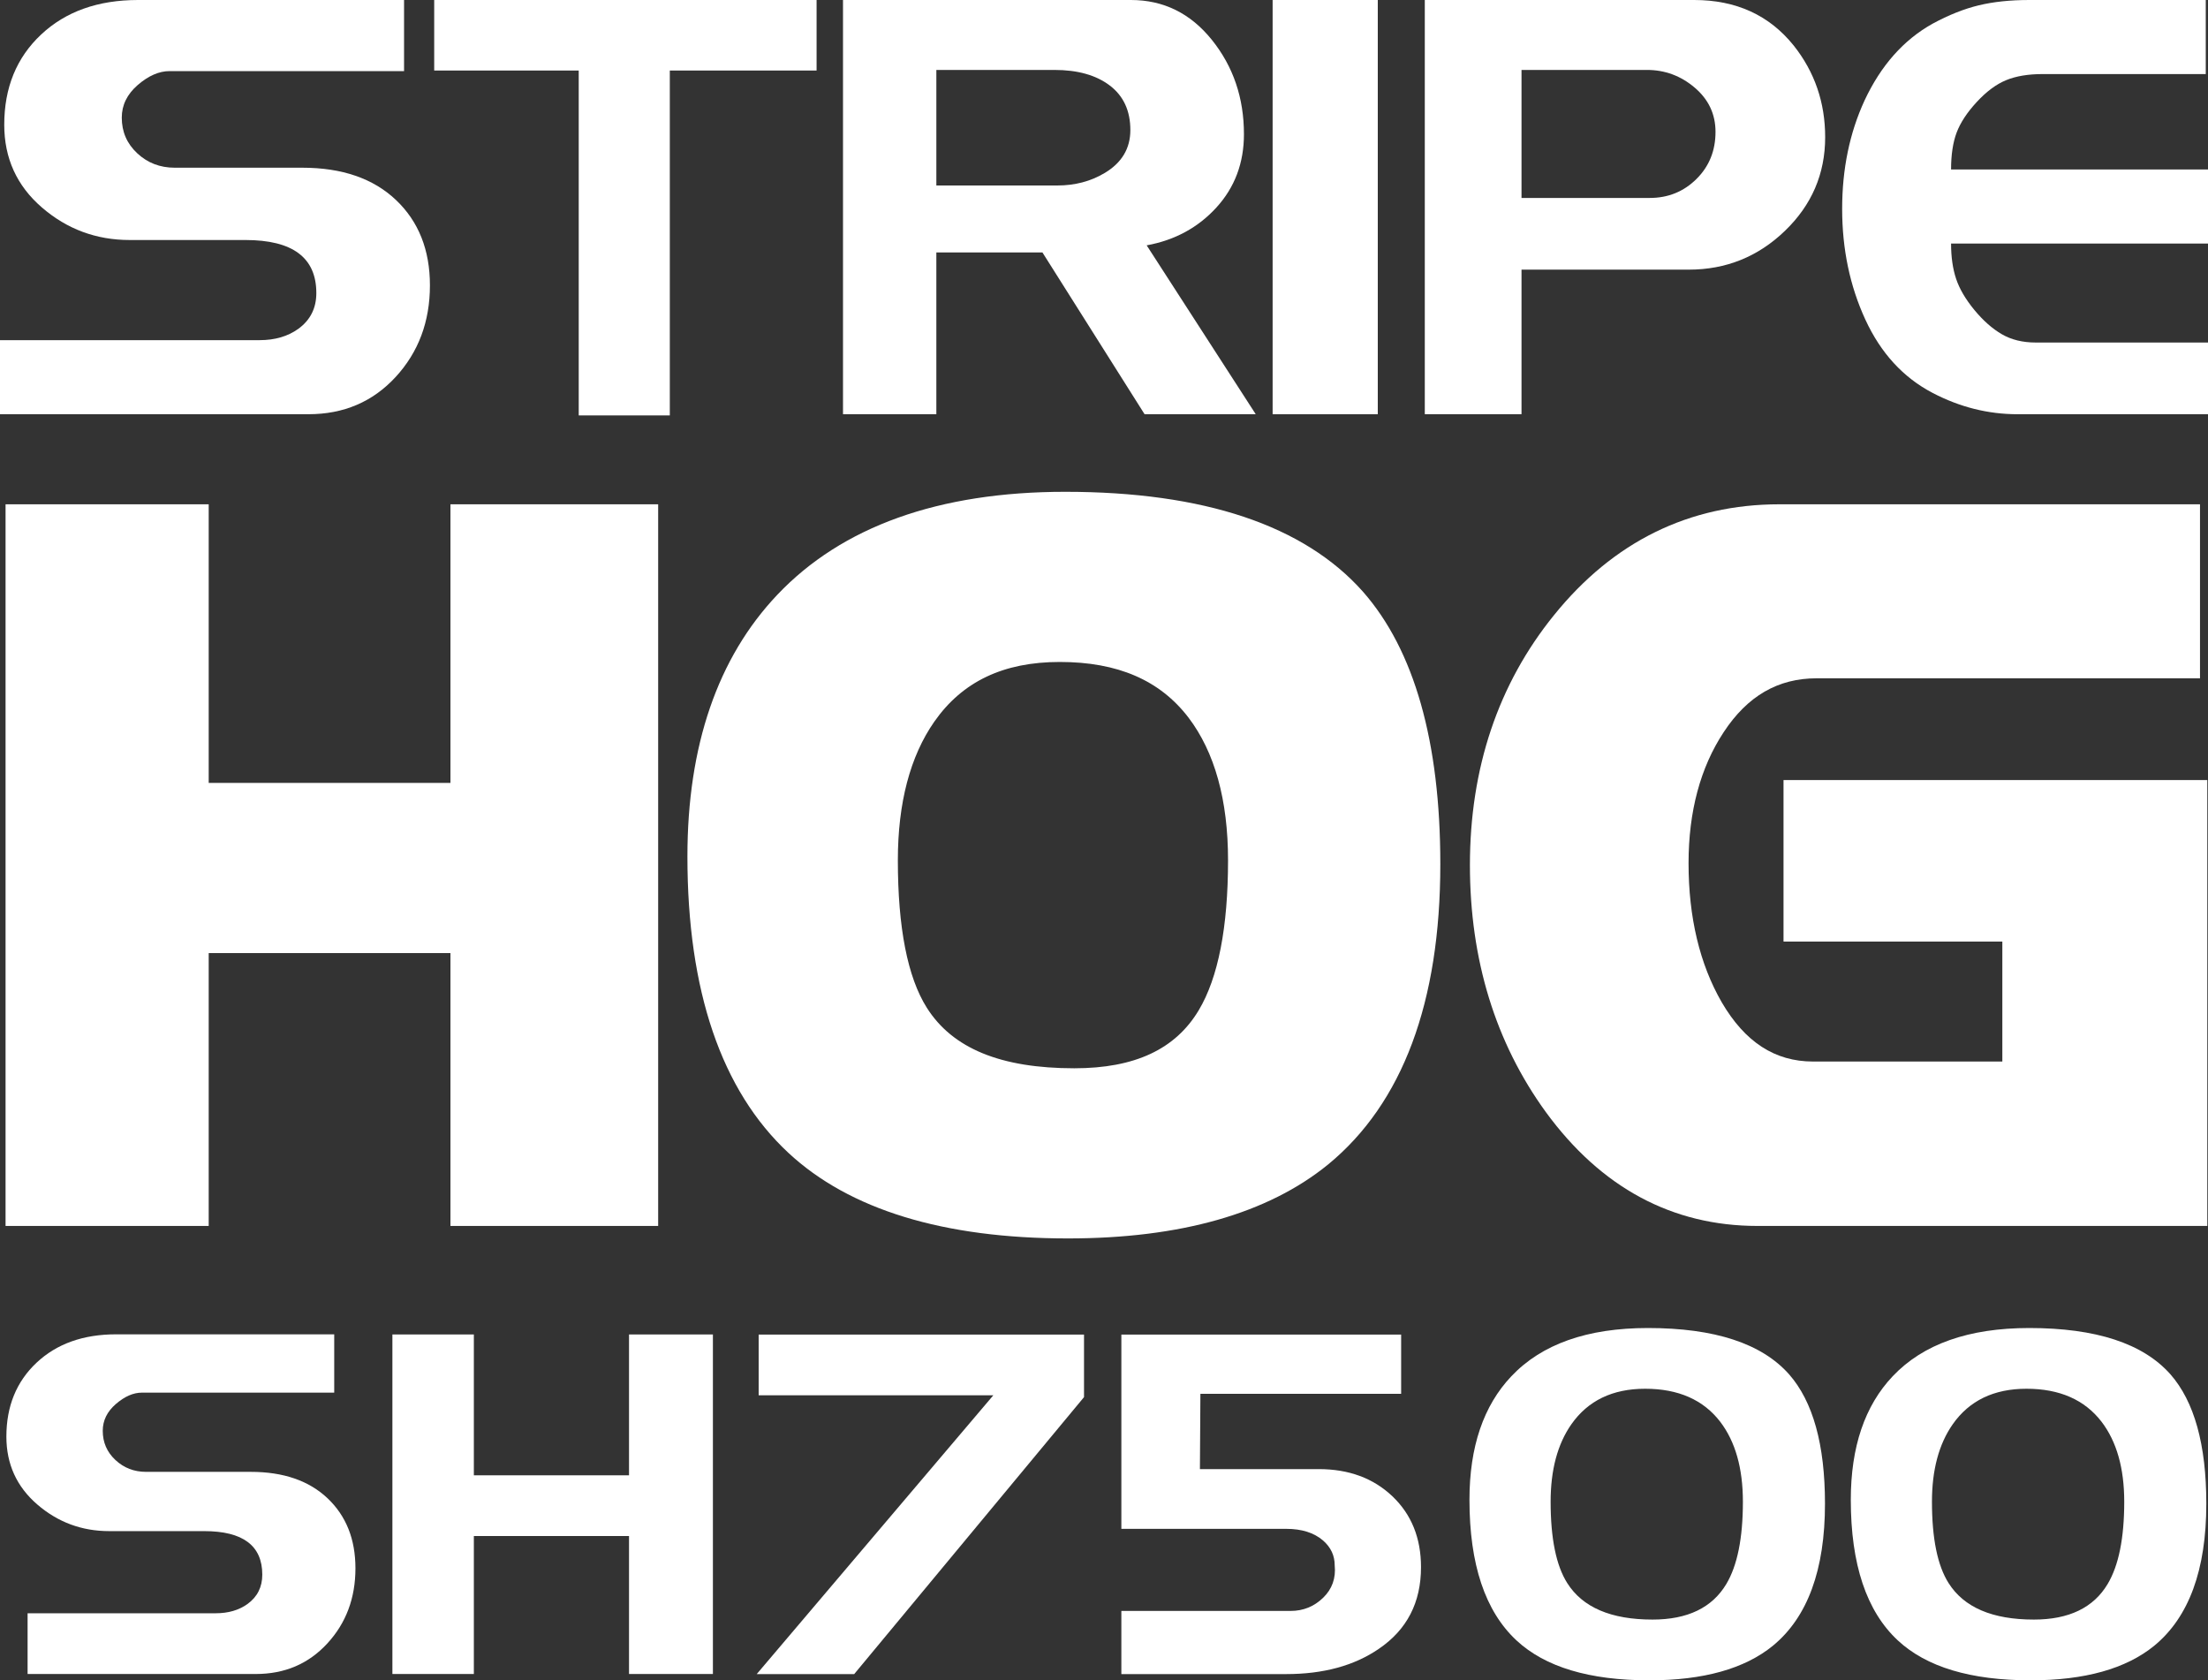
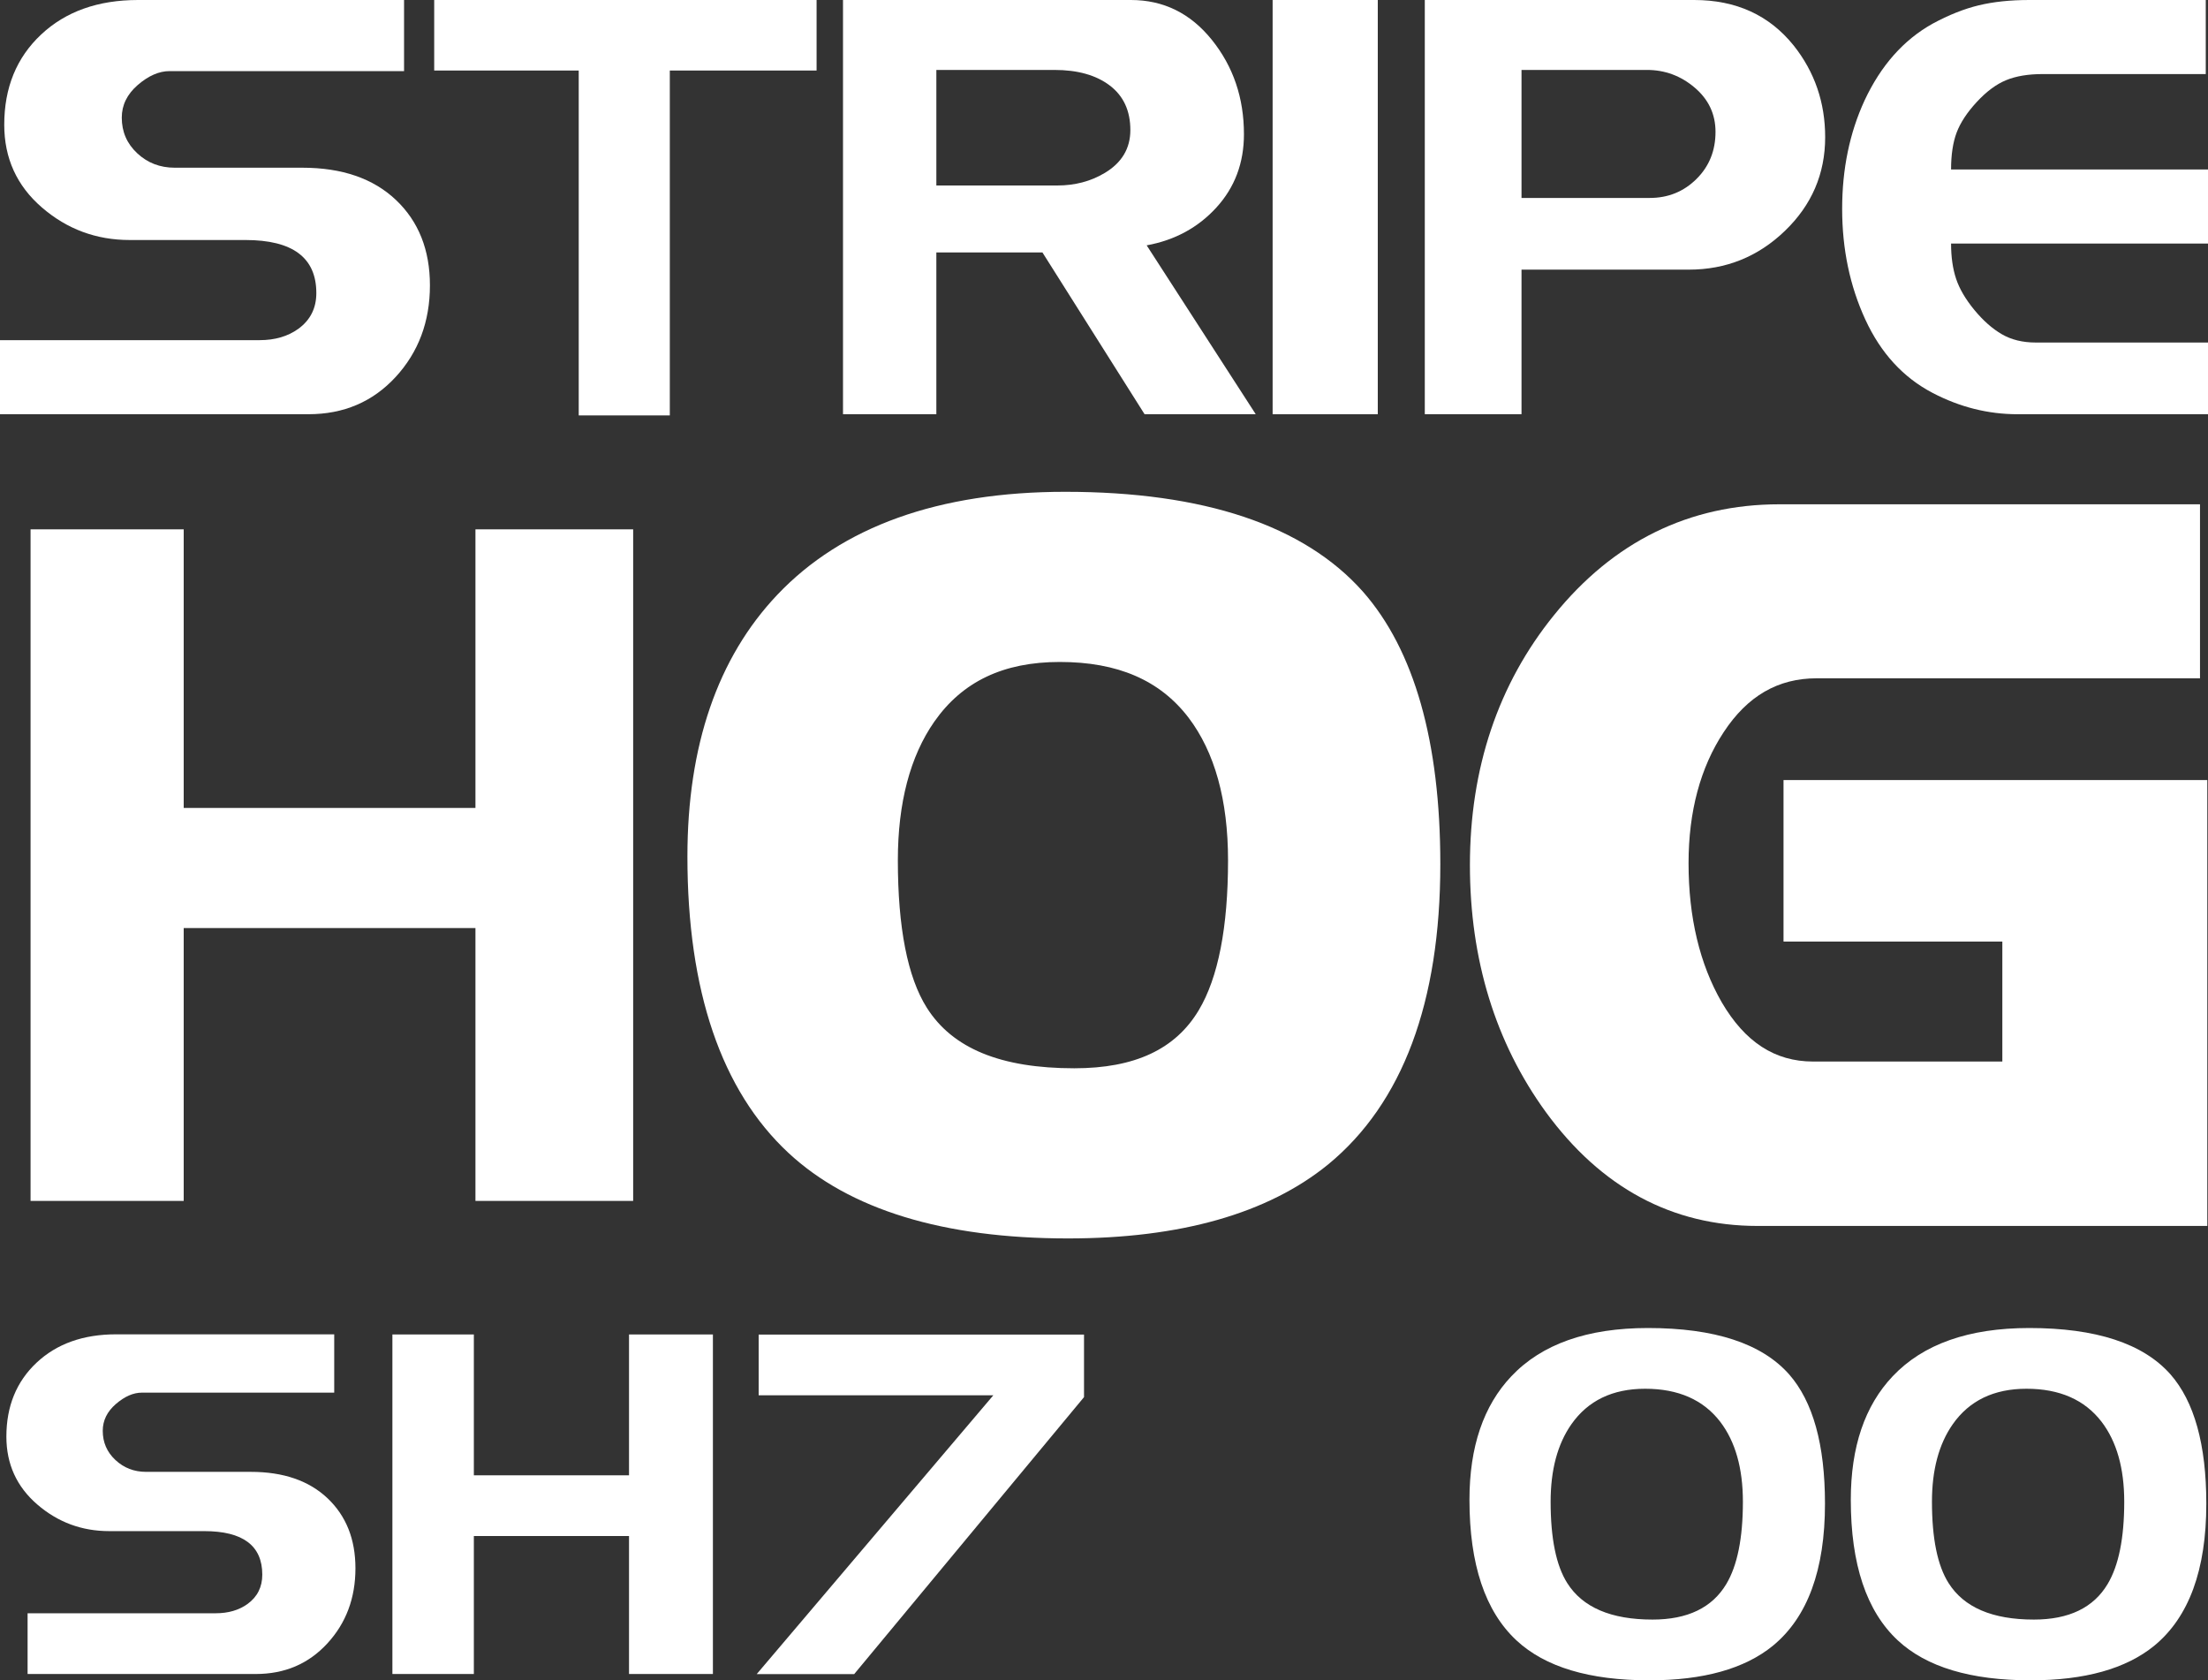
<svg xmlns="http://www.w3.org/2000/svg" version="1.1" id="Layer_1" x="0px" y="0px" width="297px" height="226px" viewBox="0 0 297 226" enable-background="new 0 0 297 226" xml:space="preserve">
  <rect x="0" y="0" width="297" height="226" fill="#333333" stroke="none" />
  <g>
    <path fill="#FFFFFF" d="M57.83,38.379c0,4.876-1.539,8.986-4.613,12.326c-3.079,3.34-6.986,5.007-11.726,5.007H0v-9.961h34.911   c2.067,0,3.806-0.507,5.218-1.524c1.614-1.176,2.421-2.778,2.421-4.809c0-4.759-3.176-7.137-9.531-7.137H17.439   c-4.49,0-8.422-1.458-11.799-4.373c-3.379-2.916-5.069-6.627-5.069-11.133c0-4.981,1.651-9.024,4.955-12.125   C8.827,1.55,13.176,0,18.573,0H54.35v9.564H22.809c-1.411,0-2.836,0.622-4.275,1.862c-1.436,1.243-2.154,2.708-2.154,4.396   c0,1.903,0.692,3.5,2.081,4.795c1.386,1.292,3.064,1.94,5.03,1.94h17.169c5.346,0,9.543,1.444,12.595,4.334   C56.304,29.78,57.83,33.61,57.83,38.379" />
    <polygon fill="#FFFFFF" points="109.839,9.485 90.097,9.485 90.097,55.873 77.845,55.873 77.845,9.485 58.404,9.485 58.404,0    109.839,0  " />
    <path fill="#FFFFFF" d="M168.911,55.713h-14.952l-13.739-21.758h-14.271v21.758h-12.556V0h38.727c4.388,0,8.018,1.79,10.893,5.367   c2.874,3.578,4.311,7.804,4.311,12.684c0,3.87-1.236,7.156-3.706,9.86c-2.472,2.704-5.597,4.398-9.379,5.087L168.911,55.713z    M152.045,17.493c0-2.59-0.92-4.586-2.76-5.986c-1.842-1.401-4.325-2.101-7.452-2.101h-15.883v15.542h16.263   c2.37,0,4.488-0.555,6.354-1.667C150.885,21.907,152.045,19.979,152.045,17.493" />
    <rect x="171.182" fill="#FFFFFF" width="14.144" height="55.713" />
    <path fill="#FFFFFF" d="M245.505,18.451c0,4.932-1.808,9.134-5.42,12.606c-3.61,3.474-7.917,5.209-12.918,5.209H204.66v19.447   h-13.01V0h36.231c5.646,0,10.109,2.041,13.389,6.123C244.092,9.676,245.505,13.786,245.505,18.451 M230.755,17.736   c0-2.38-0.933-4.365-2.799-5.95c-1.866-1.587-4.009-2.38-6.429-2.38H204.66v17.217h17.245c2.47,0,4.563-0.845,6.277-2.54   C229.897,22.392,230.755,20.275,230.755,17.736" />
    <path fill="#FFFFFF" d="M297,55.713h-25.619c-3.957,0-7.764-0.954-11.42-2.865c-3.957-2.068-6.974-5.358-9.054-9.869   c-2.077-4.511-3.117-9.471-3.117-14.884c0-5.359,1.002-10.213,3.005-14.565c2.204-4.722,5.26-8.17,9.166-10.346   c2.152-1.167,4.219-1.99,6.197-2.467C268.139,0.239,270.404,0,272.959,0h23.74v9.962h-21.937c-1.954,0-3.595,0.275-4.922,0.823   c-1.328,0.547-2.643,1.525-3.945,2.933c-1.303,1.41-2.202,2.779-2.704,4.107c-0.501,1.332-0.751,2.989-0.751,4.969H297v9.964   h-34.56c0,1.806,0.226,3.387,0.678,4.743c0.453,1.355,1.271,2.751,2.453,4.185c1.183,1.433,2.415,2.523,3.697,3.267   c1.282,0.746,2.805,1.117,4.566,1.117H297V55.713z" />
-     <polygon fill="#FFFFFF" points="60.591,164.888 60.591,128.188 28.073,128.188 28.073,164.888 0.748,164.888 0.748,67.827    28.073,67.827 28.073,105.301 60.591,105.301 60.591,67.827 88.53,67.827 88.53,164.888  " />
    <polygon fill="#FFFFFF" points="85.167,161.521 63.953,161.521 63.953,124.821 24.71,124.821 24.71,161.521 4.11,161.521    4.11,71.195 24.71,71.195 24.71,108.667 63.953,108.667 63.953,71.195 85.167,71.195  " />
    <path fill="#FFFFFF" d="M143.652,166.567c-16.746,0-29.397-3.873-37.604-11.51c-9.013-8.39-13.583-21.802-13.583-39.864   c0-14.888,4.065-26.726,12.083-35.187c8.715-9.197,21.747-13.859,38.737-13.859c18.657,0,32.126,4.516,40.037,13.422   c6.914,7.856,10.417,20.187,10.417,36.659c0,18.573-5.077,32.161-15.089,40.388C170.538,163.222,158.767,166.567,143.652,166.567    M142.55,89.033c-7.57,0-13.09,2.624-16.87,8.022c-3.256,4.659-4.909,10.937-4.909,18.654c0,9.065,1.31,15.737,3.894,19.827   c3.461,5.482,9.952,8.146,19.846,8.146c8.125,0,13.598-2.556,16.737-7.814c2.613-4.371,3.937-11.153,3.937-20.159   c0-8.096-1.79-14.554-5.321-19.196C156.012,91.482,150.344,89.033,142.55,89.033" />
    <path fill="#FFFFFF" d="M190.376,116.228c0,17.599-4.621,30.194-13.858,37.785c-7.523,6.126-18.478,9.187-32.866,9.187   c-15.942,0-27.714-3.534-35.316-10.611c-8.34-7.762-12.51-20.228-12.51-37.396c0-14.062,3.721-25.018,11.159-32.868   c8.096-8.54,20.194-12.811,36.3-12.811c17.739,0,30.248,4.1,37.525,12.294C187.188,89.055,190.376,100.526,190.376,116.228    M168.547,115.709c0-8.893-2.003-15.973-6.009-21.237c-4.498-5.869-11.159-8.806-19.988-8.806c-8.667,0-15.208,3.152-19.623,9.454   c-3.677,5.265-5.518,12.13-5.518,20.589c0,9.755,1.472,16.966,4.416,21.626c4.087,6.476,11.65,9.713,22.686,9.713   c9.321,0,15.86-3.152,19.623-9.454C167.075,132.673,168.547,125.378,168.547,115.709" />
    <path fill="#FFFFFF" d="M236.4,164.888c-11.468,0-21.045-5.152-28.466-15.314c-6.778-9.329-10.214-20.503-10.214-33.216   c0-13.038,3.802-24.344,11.298-33.607c7.988-9.901,18.194-14.924,30.325-14.924h56.581v23.403h-51.554   c-5.217,0-9.313,2.373-12.52,7.252c-3.133,4.748-4.721,10.674-4.721,17.619c0,7.274,1.499,13.562,4.454,18.69   c3.132,5.367,7.156,7.984,12.296,7.984h25.457v-16.138h-29.433v-21.724h57.003v59.974H236.4z" />
    <path fill="#FFFFFF" d="M293.546,161.521H236.4c-10.383,0-18.967-4.644-25.753-13.936c-6.378-8.775-9.565-19.184-9.565-31.228   c0-12.301,3.516-22.796,10.546-31.485c7.359-9.12,16.596-13.677,27.716-13.677h53.221v16.667h-48.193   c-6.376,0-11.487,2.926-15.328,8.77c-3.517,5.329-5.272,11.82-5.272,19.469c0,7.91,1.634,14.699,4.903,20.374   c3.761,6.447,8.831,9.668,15.207,9.668H272.7v-22.872h-29.434v-14.989h50.279V161.521z" />
    <path fill="#FFFFFF" d="M47.811,210.936c0,4-1.261,7.369-3.784,10.107c-2.521,2.74-5.727,4.108-9.613,4.108H3.711v-8.17h25.308   c1.692,0,3.119-0.416,4.278-1.249c1.323-0.965,1.983-2.28,1.983-3.944c0-3.902-2.604-5.854-7.814-5.854H14.688   c-3.679,0-6.905-1.194-9.675-3.585c-2.769-2.391-4.155-5.433-4.155-9.127c0-4.085,1.354-7.4,4.063-9.944   c2.708-2.542,6.274-3.813,10.698-3.813h29.337v7.842H19.093c-1.158,0-2.327,0.51-3.504,1.527c-1.178,1.018-1.768,2.221-1.768,3.605   c0,1.559,0.567,2.868,1.707,3.931c1.135,1.062,2.512,1.592,4.124,1.592h14.081c4.382,0,7.824,1.185,10.326,3.552   C46.56,203.886,47.811,207.023,47.811,210.936" />
    <path fill="#FFFFFF" d="M245.48,202.242c0,8.901-2.339,15.272-7.01,19.112c-3.807,3.098-9.346,4.646-16.623,4.646   c-8.062,0-14.017-1.787-17.861-5.366c-4.218-3.926-6.327-10.232-6.327-18.916c0-7.109,1.88-12.653,5.644-16.623   c4.094-4.32,10.212-6.479,18.359-6.479c8.972,0,15.299,2.072,18.979,6.215C243.868,188.499,245.48,194.302,245.48,202.242    M234.439,201.98c0-4.497-1.014-8.078-3.039-10.741c-2.275-2.968-5.646-4.454-10.109-4.454c-4.385,0-7.691,1.594-9.926,4.781   c-1.86,2.663-2.789,6.135-2.789,10.414c0,4.934,0.743,8.58,2.232,10.937c2.067,3.276,5.892,4.914,11.474,4.914   c4.715,0,8.021-1.594,9.926-4.781C233.695,210.56,234.439,206.871,234.439,201.98" />
    <path fill="#FFFFFF" d="M296.773,202.242c0,8.901-2.336,15.272-7.009,19.112c-3.805,3.098-9.346,4.646-16.623,4.646   c-8.062,0-14.017-1.787-17.861-5.366c-4.22-3.926-6.327-10.232-6.327-18.916c0-7.109,1.88-12.653,5.643-16.623   c4.096-4.32,10.215-6.479,18.361-6.479c8.971,0,15.298,2.072,18.979,6.215C295.162,188.499,296.773,194.302,296.773,202.242    M285.733,201.98c0-4.497-1.013-8.078-3.039-10.741c-2.275-2.968-5.646-4.454-10.109-4.454c-4.384,0-7.692,1.594-9.924,4.781   c-1.861,2.663-2.792,6.135-2.792,10.414c0,4.934,0.743,8.58,2.232,10.937c2.068,3.276,5.894,4.914,11.476,4.914   c4.714,0,8.021-1.594,9.923-4.781C284.988,210.56,285.733,206.871,285.733,201.98" />
  </g>
  <g>
    <path fill="#FFFFFF" d="M145.812,187.911l-30.915,37.252h-13.11l31.828-37.501h-31.567v-8.167h43.764V187.911z" />
-     <path fill="#FFFFFF" d="M191.141,210.789c0,4.748-1.891,8.406-5.674,10.977c-3.304,2.266-7.457,3.397-12.457,3.397h-22.175v-8.494   h22.762c1.697,0,3.153-0.588,4.371-1.763c1.217-1.177,1.739-2.637,1.564-4.379c0-1.306-0.521-2.417-1.564-3.331   c-1.218-1.045-2.871-1.568-4.957-1.568h-22.175v-26.132h37.633v7.97h-27.001l-0.065,10.127h15.979c4.044,0,7.348,1.22,9.914,3.658   C189.858,203.691,191.141,206.869,191.141,210.789z" />
  </g>
  <g>
    <path fill="#FFFFFF" d="M95.894,225.151H84.61v-18.555H63.739v18.555H52.782v-45.668h10.957v18.947H84.61v-18.947h11.284V225.151z" />
  </g>
</svg>